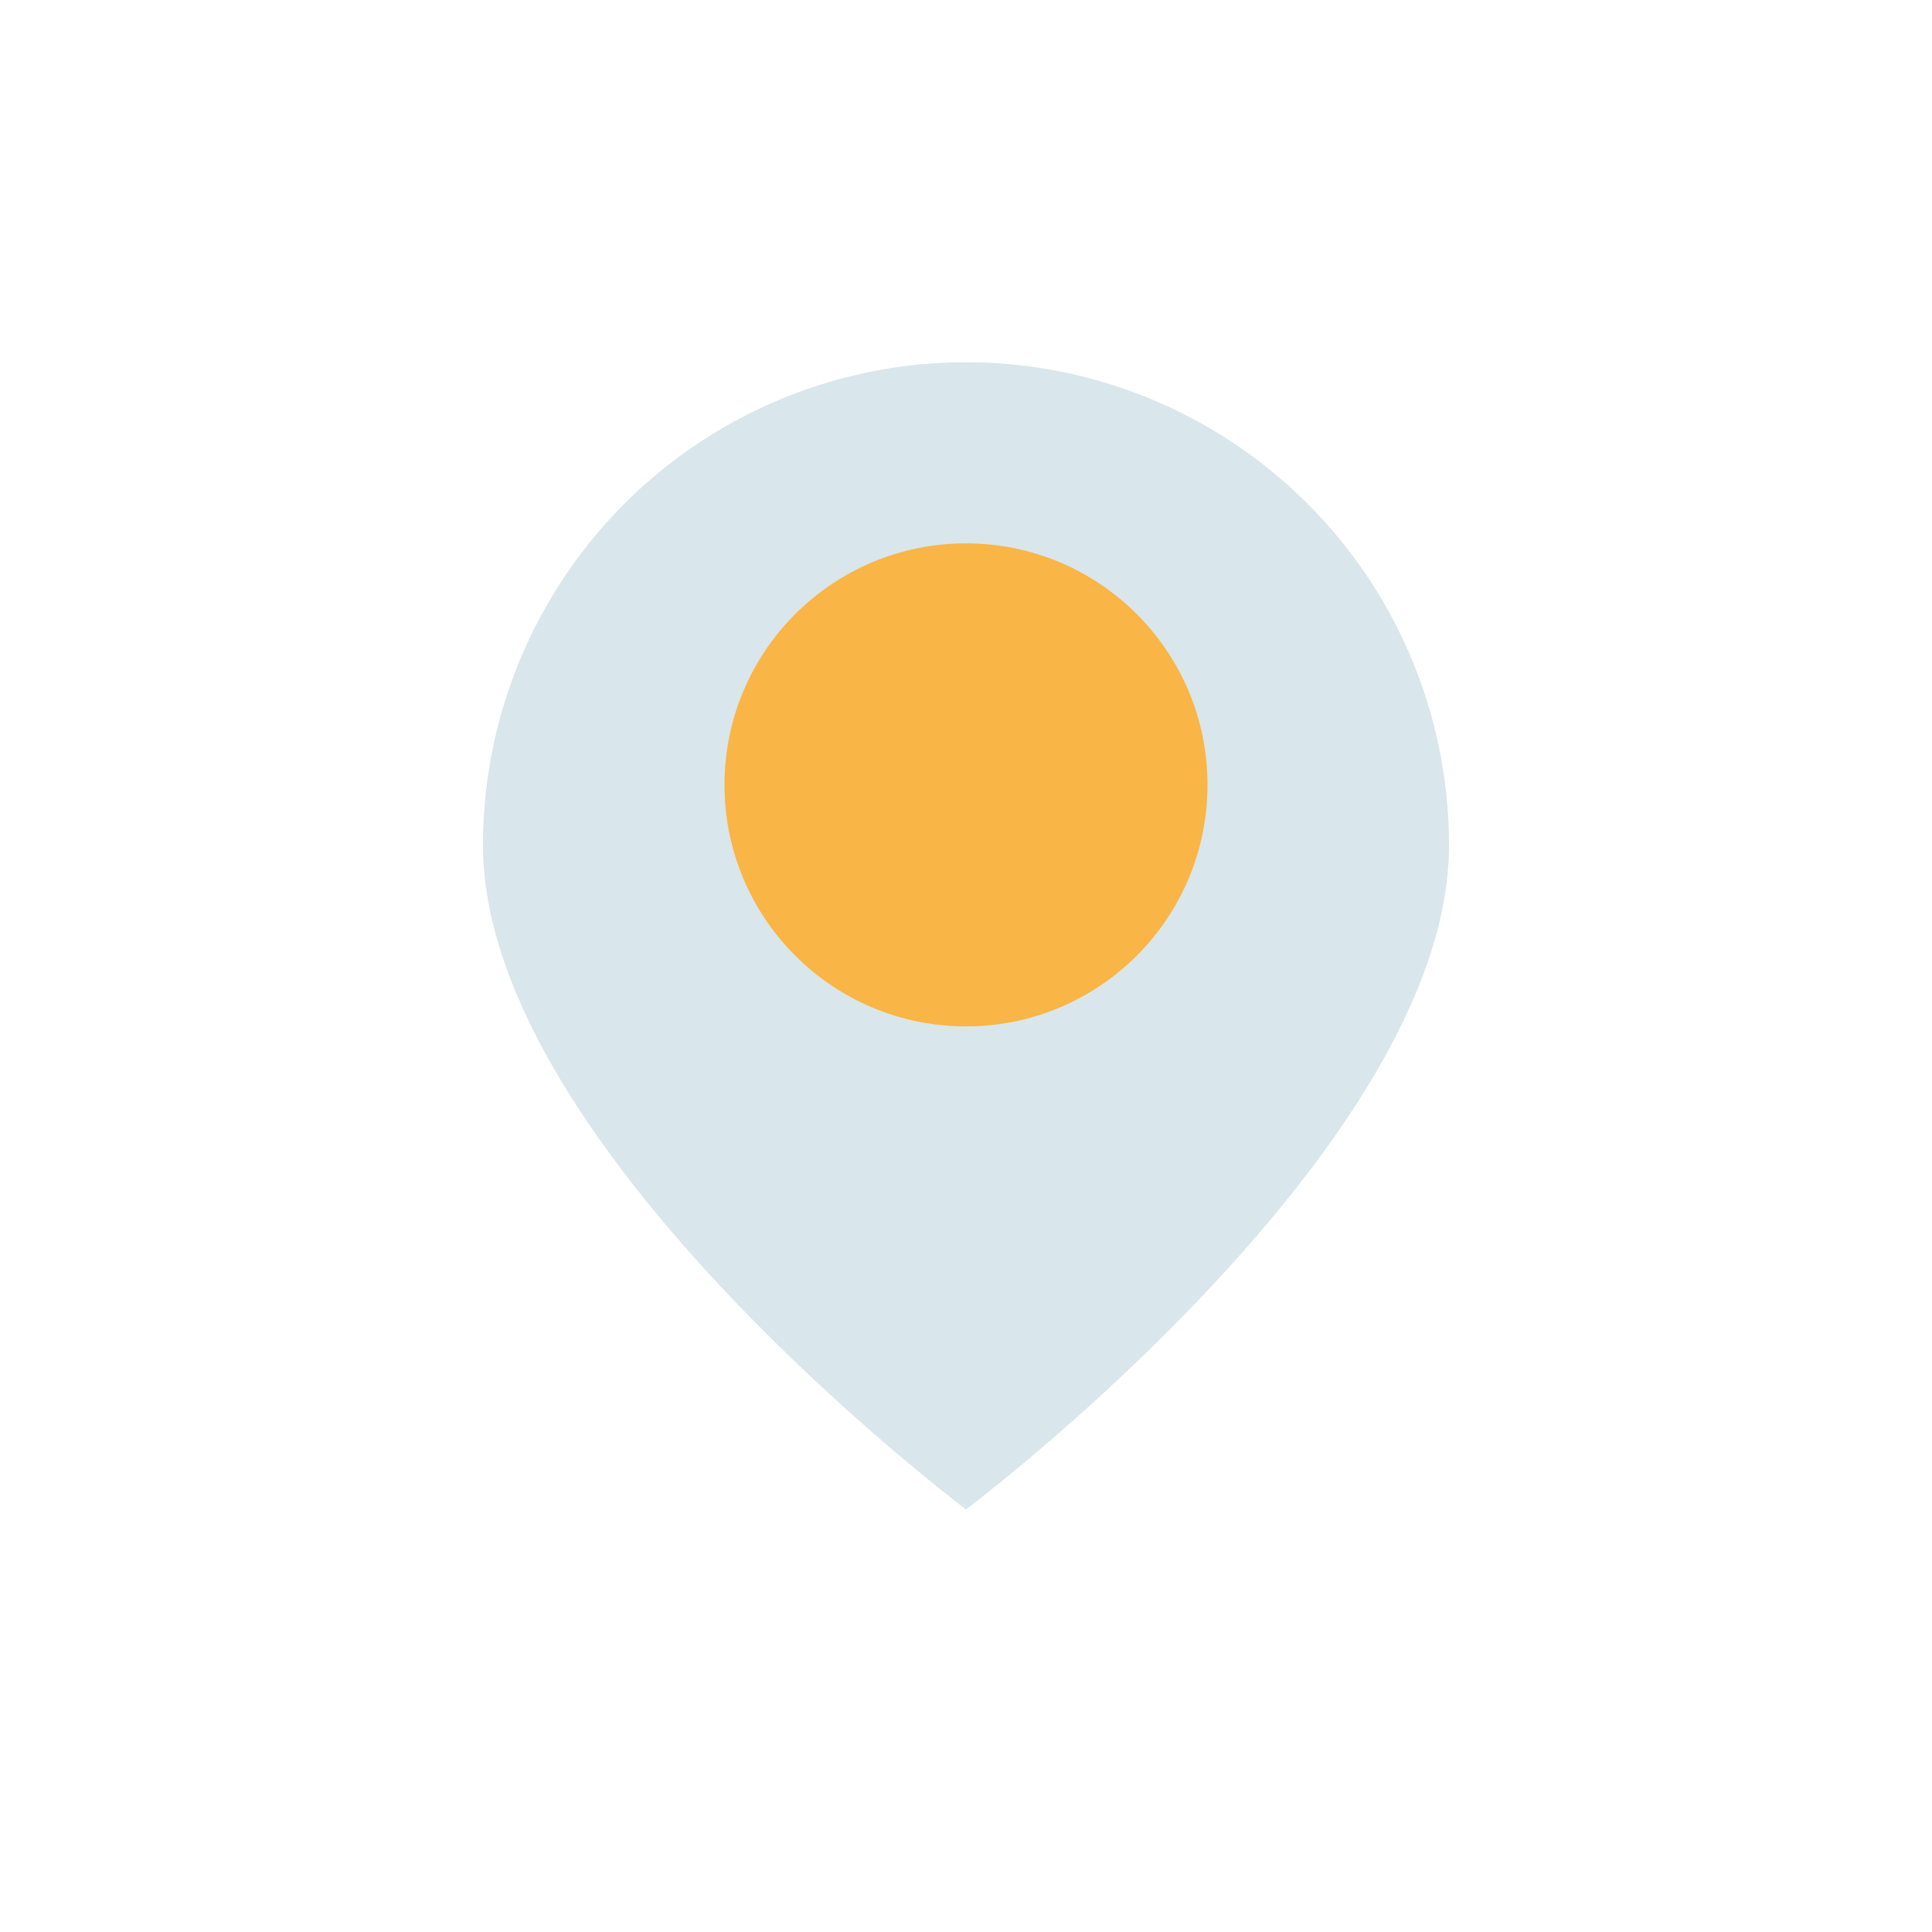
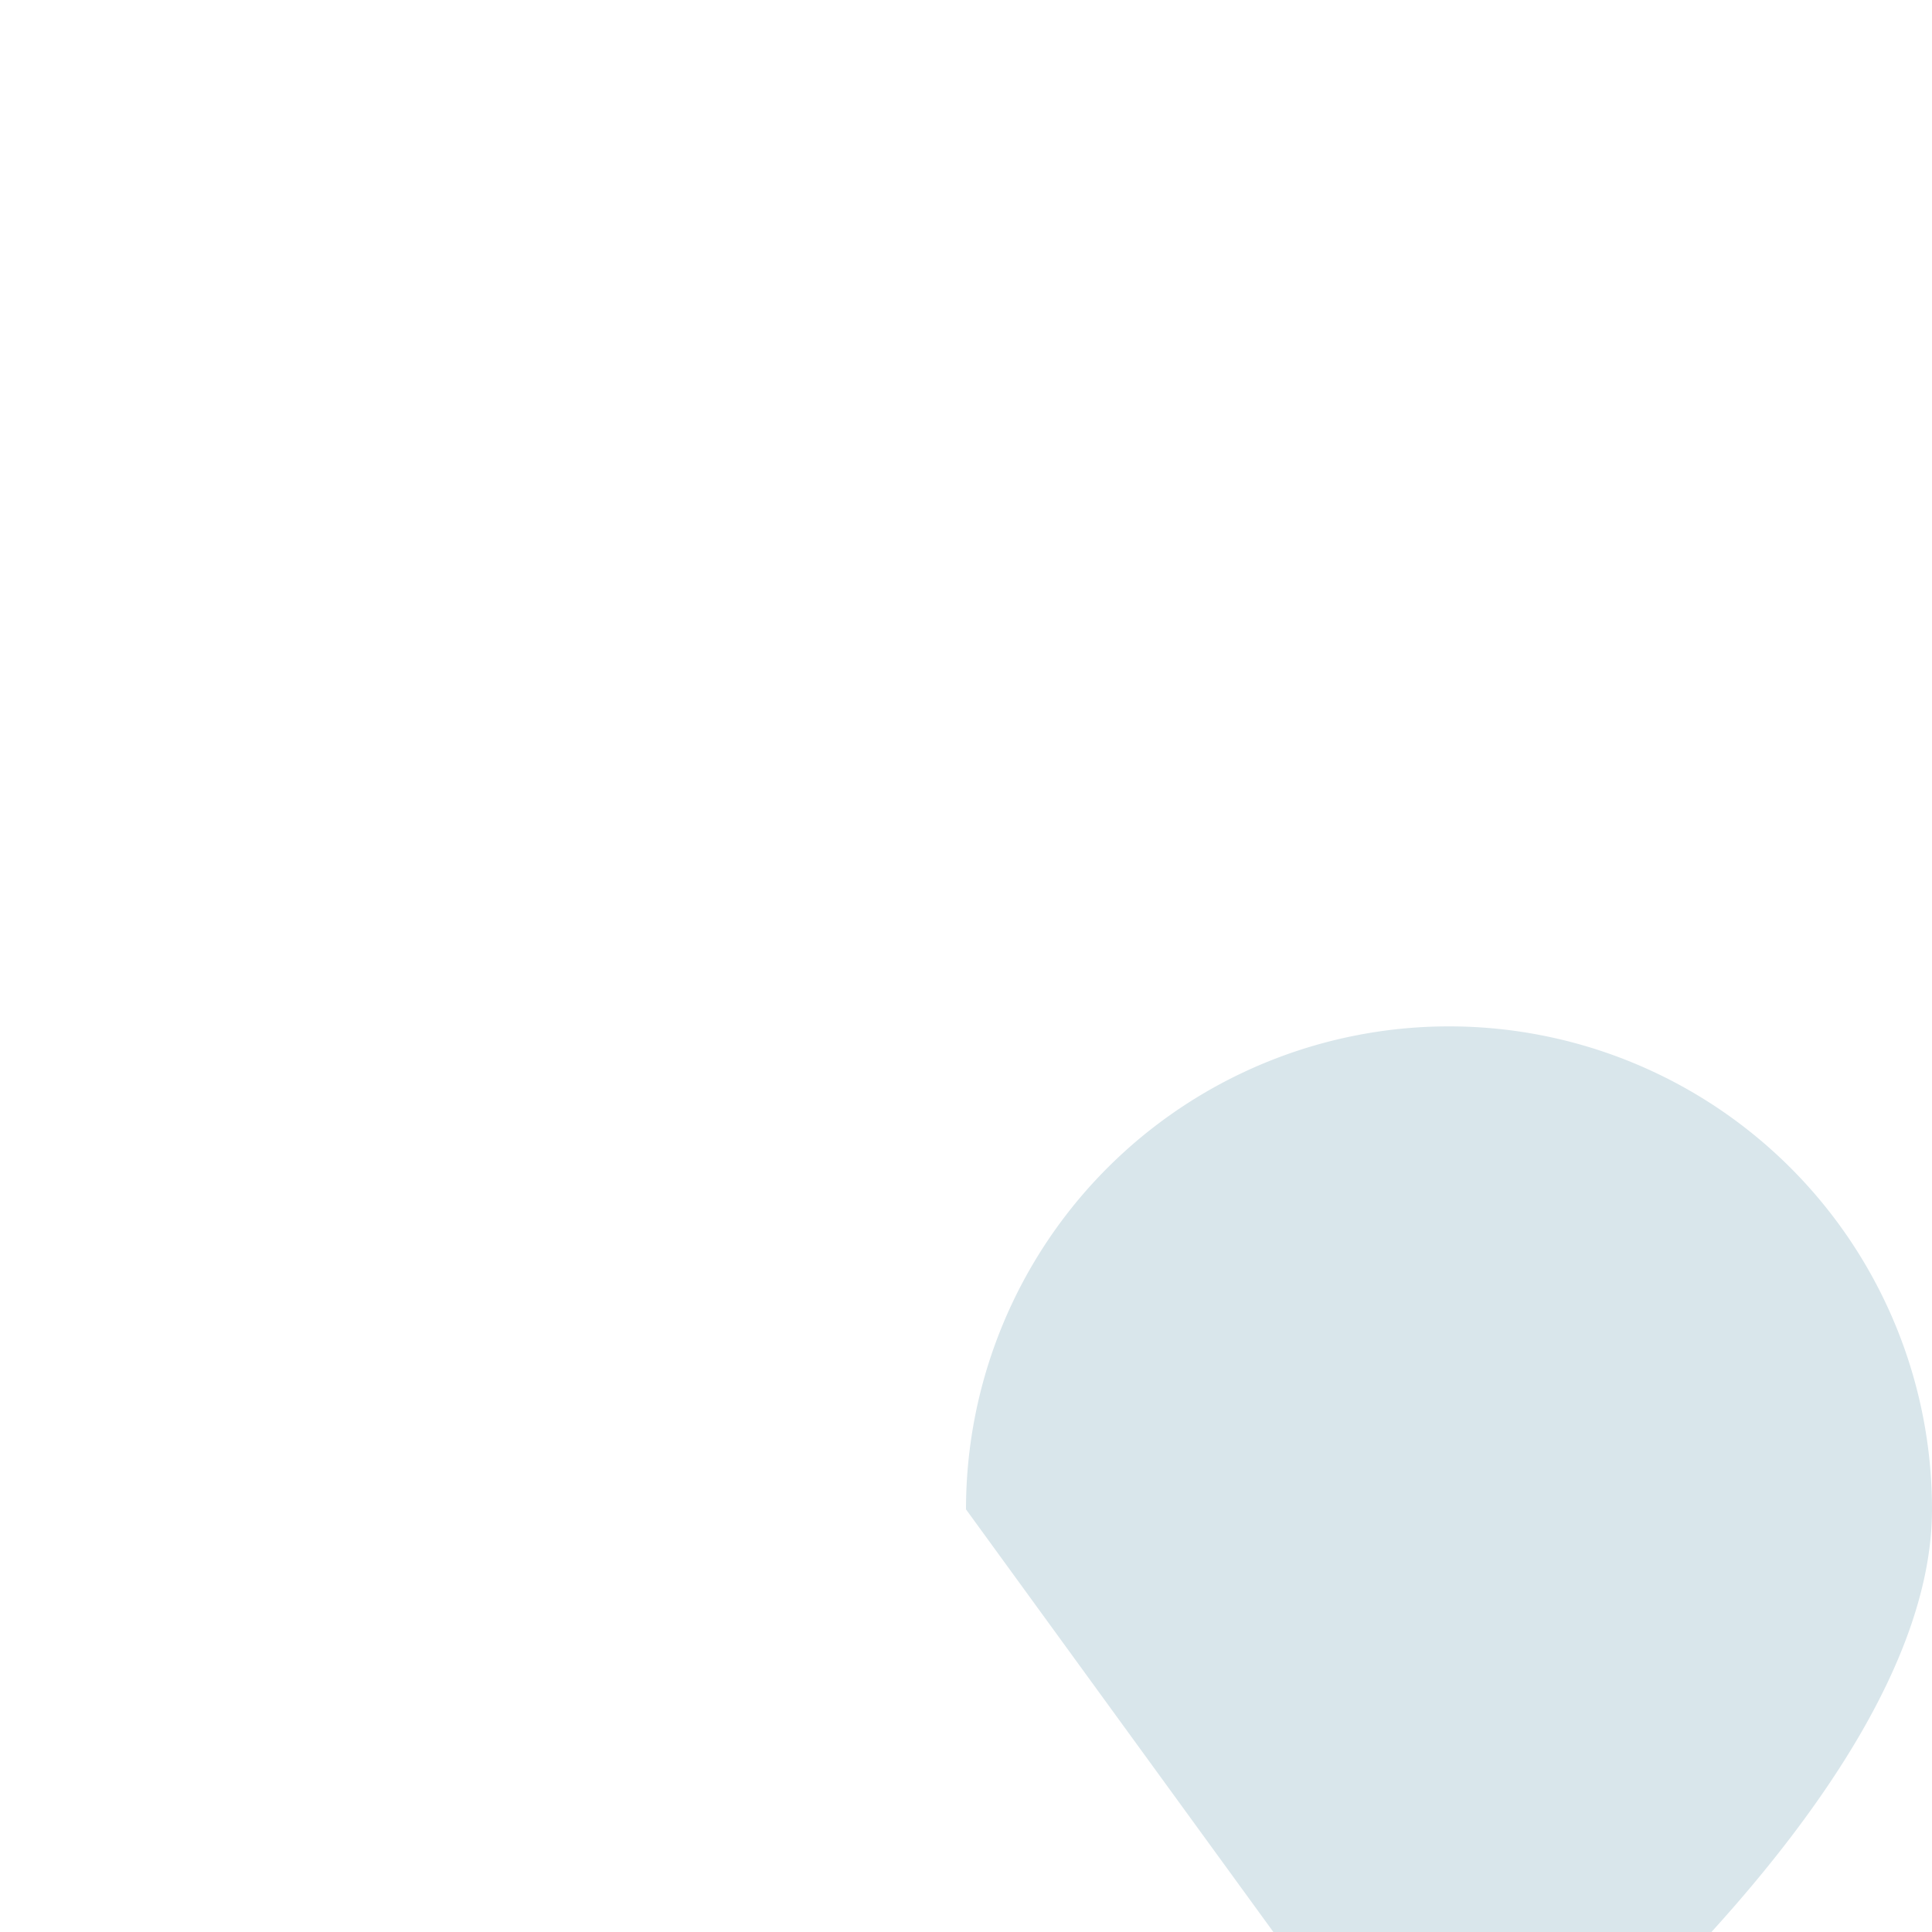
<svg xmlns="http://www.w3.org/2000/svg" width="32" height="32" viewBox="0 0 32 32">
-   <path d="M16 25s-8-6-8-11a8 8 0 0 1 16 0c0 5-8 11-8 11z" fill="#D9E6EB" />
-   <circle cx="16" cy="13" r="4" fill="#F9B545" />
+   <path d="M16 25a8 8 0 0 1 16 0c0 5-8 11-8 11z" fill="#D9E6EB" />
</svg>